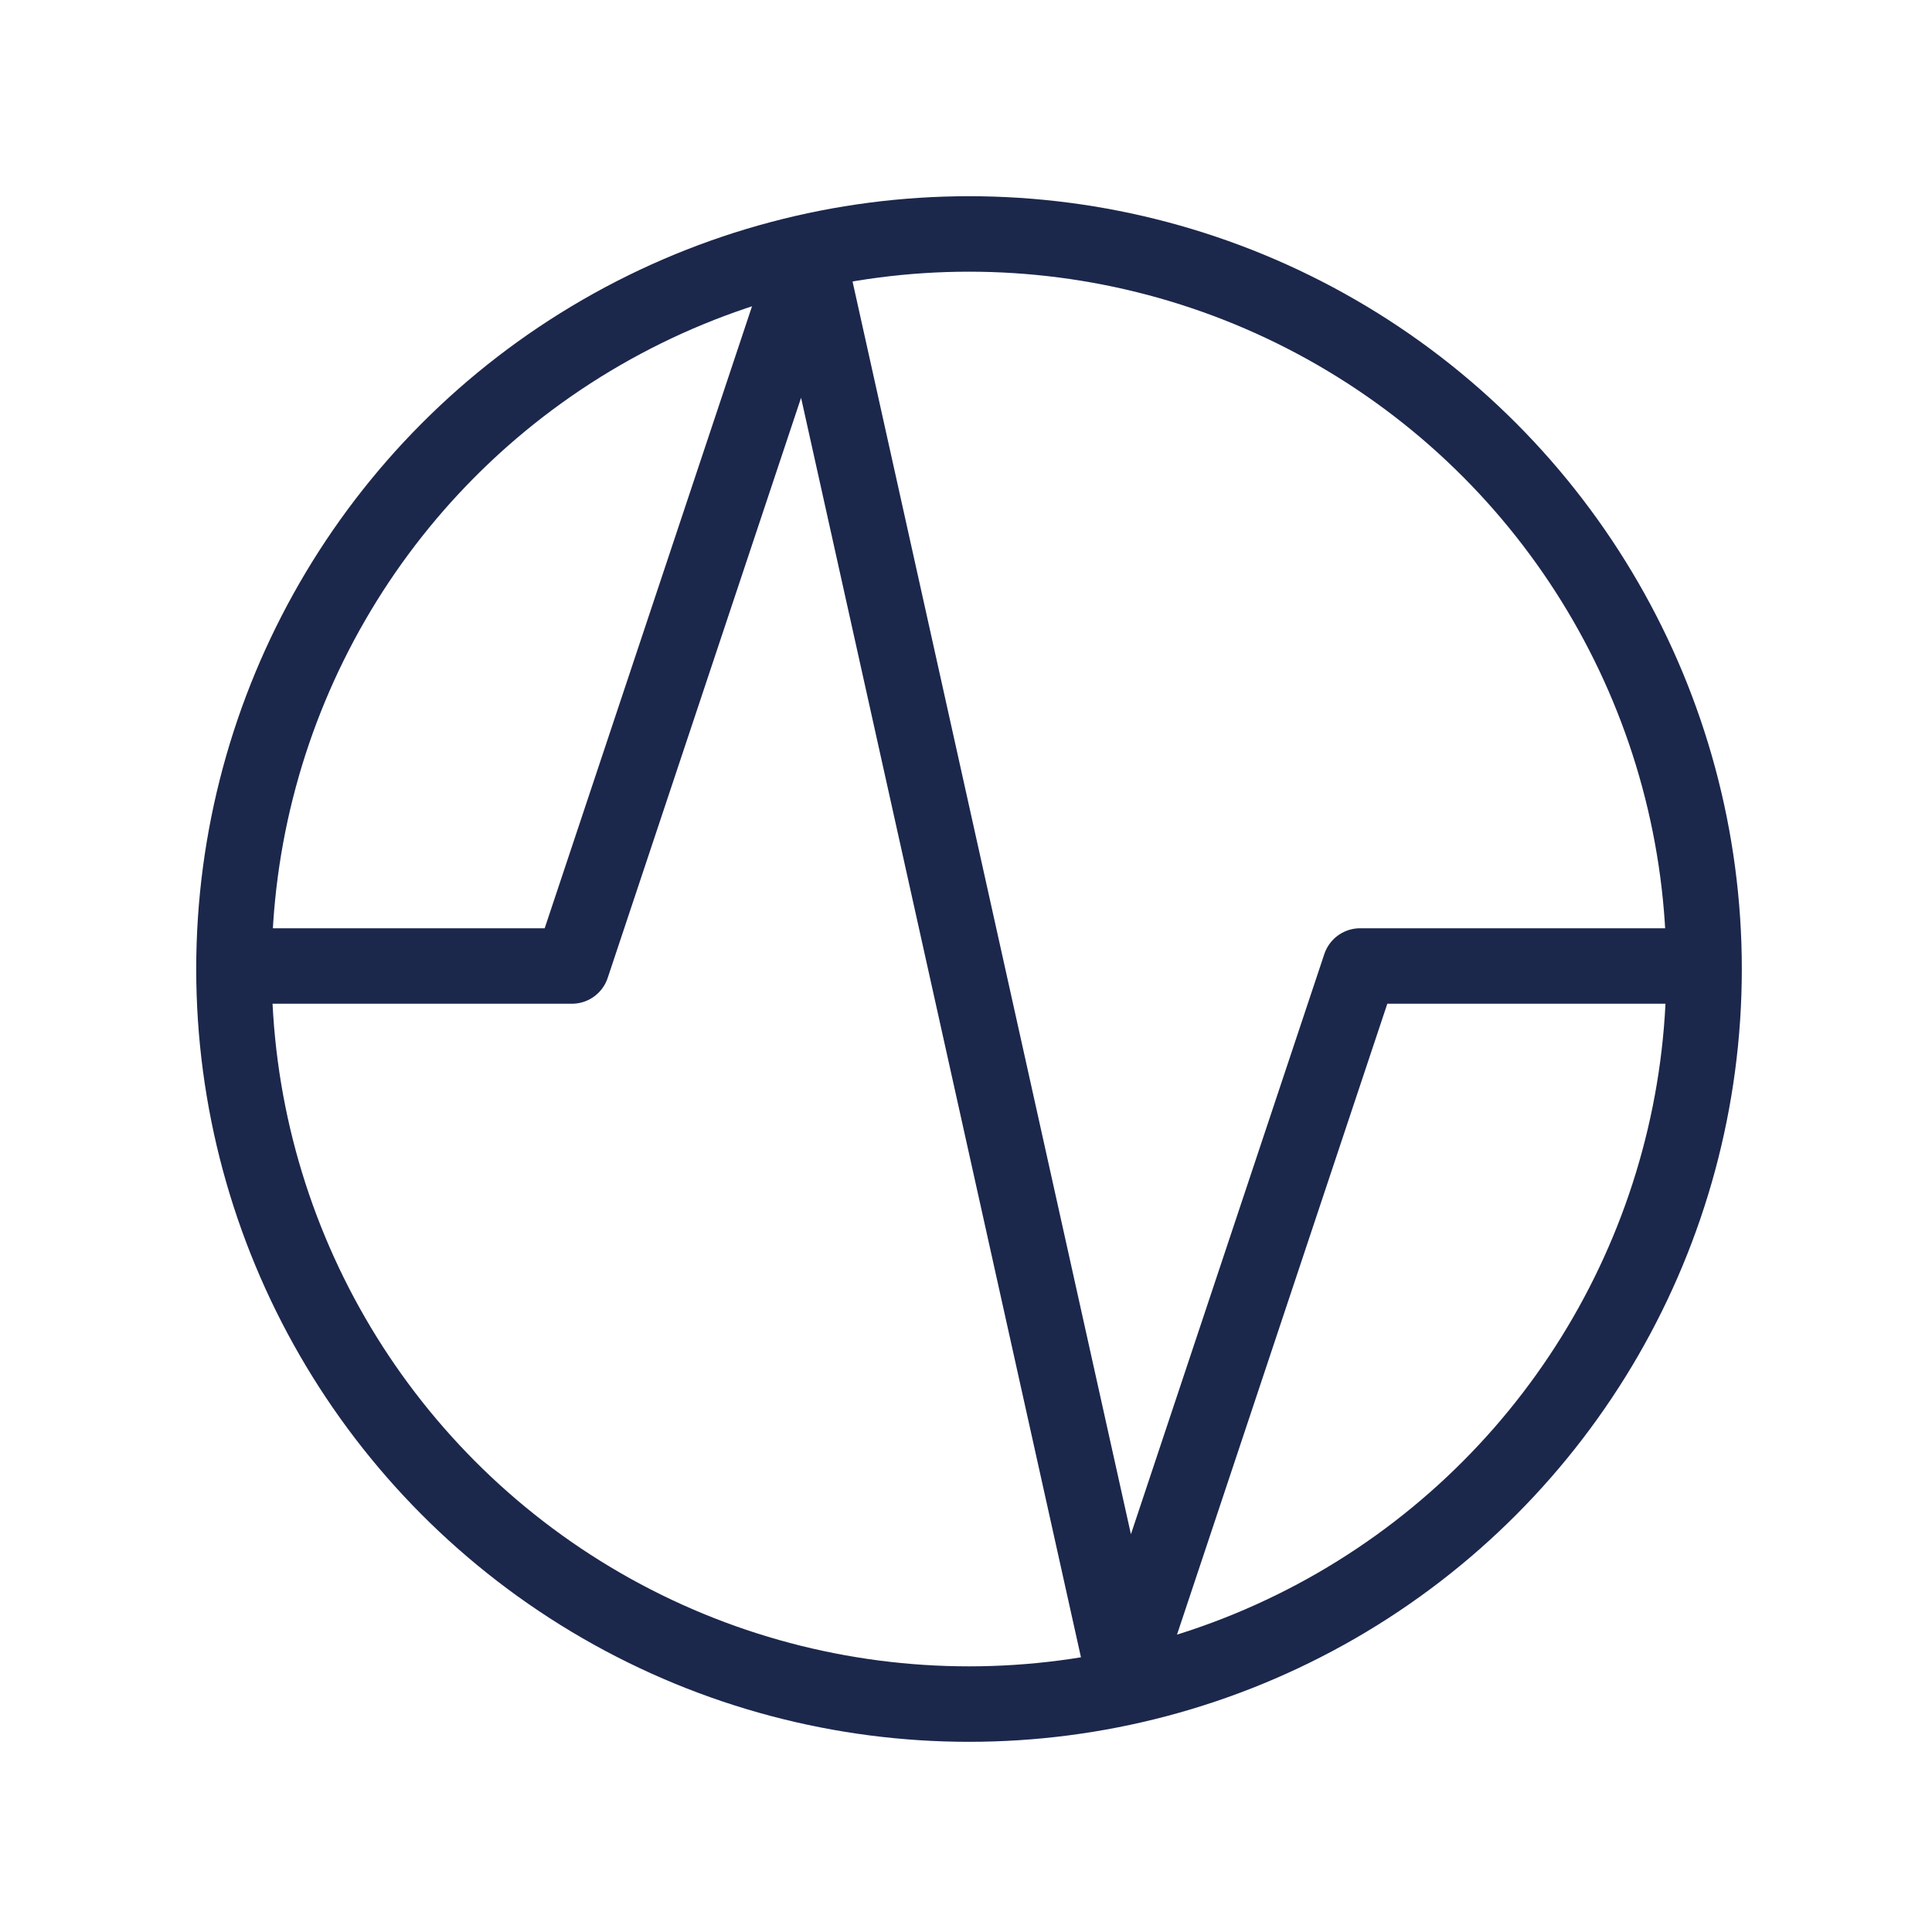
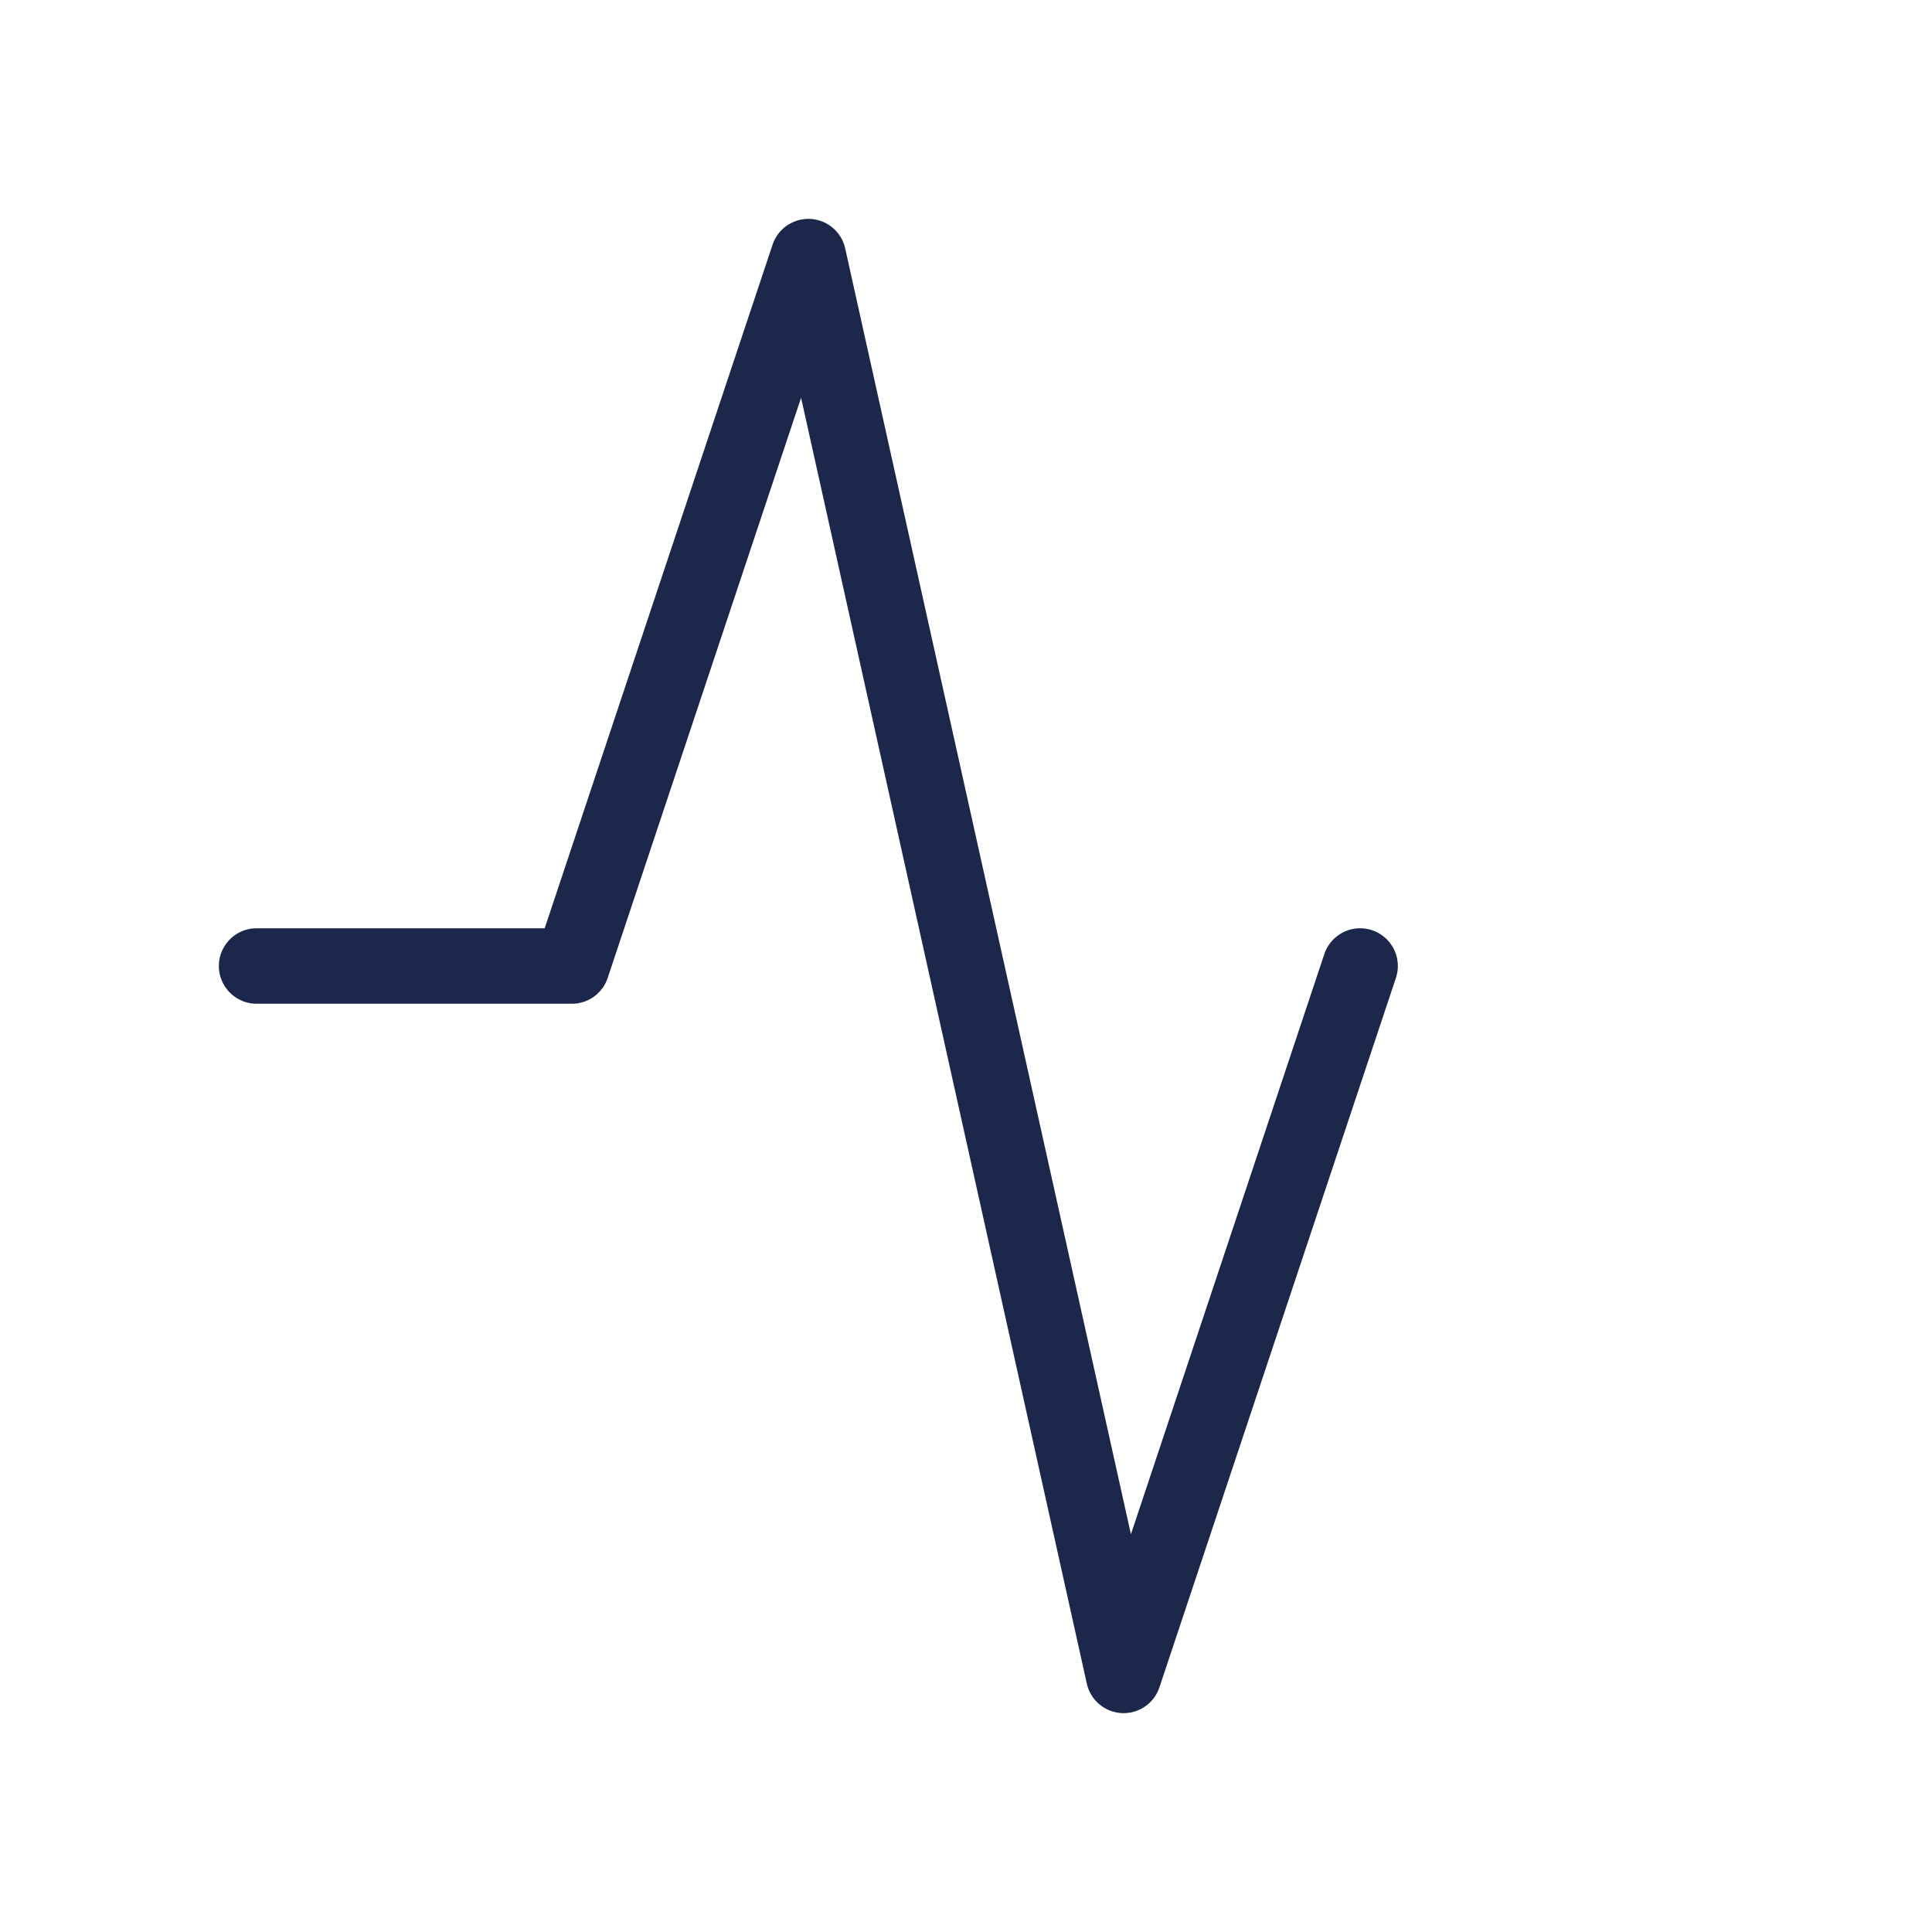
<svg xmlns="http://www.w3.org/2000/svg" width="128" height="128" viewBox="0 0 128 128" fill="none">
-   <path d="M17 64H37.889L53.556 17L74.444 111L90.111 64H111" stroke="#1C274C" stroke-width="5" stroke-linecap="round" stroke-linejoin="round" />
-   <circle cx="64.2" cy="64.2" r="48.7" stroke="#1C274C" stroke-width="5" />
+   <path d="M17 64H37.889L53.556 17L74.444 111L90.111 64" stroke="#1C274C" stroke-width="5" stroke-linecap="round" stroke-linejoin="round" />
</svg>